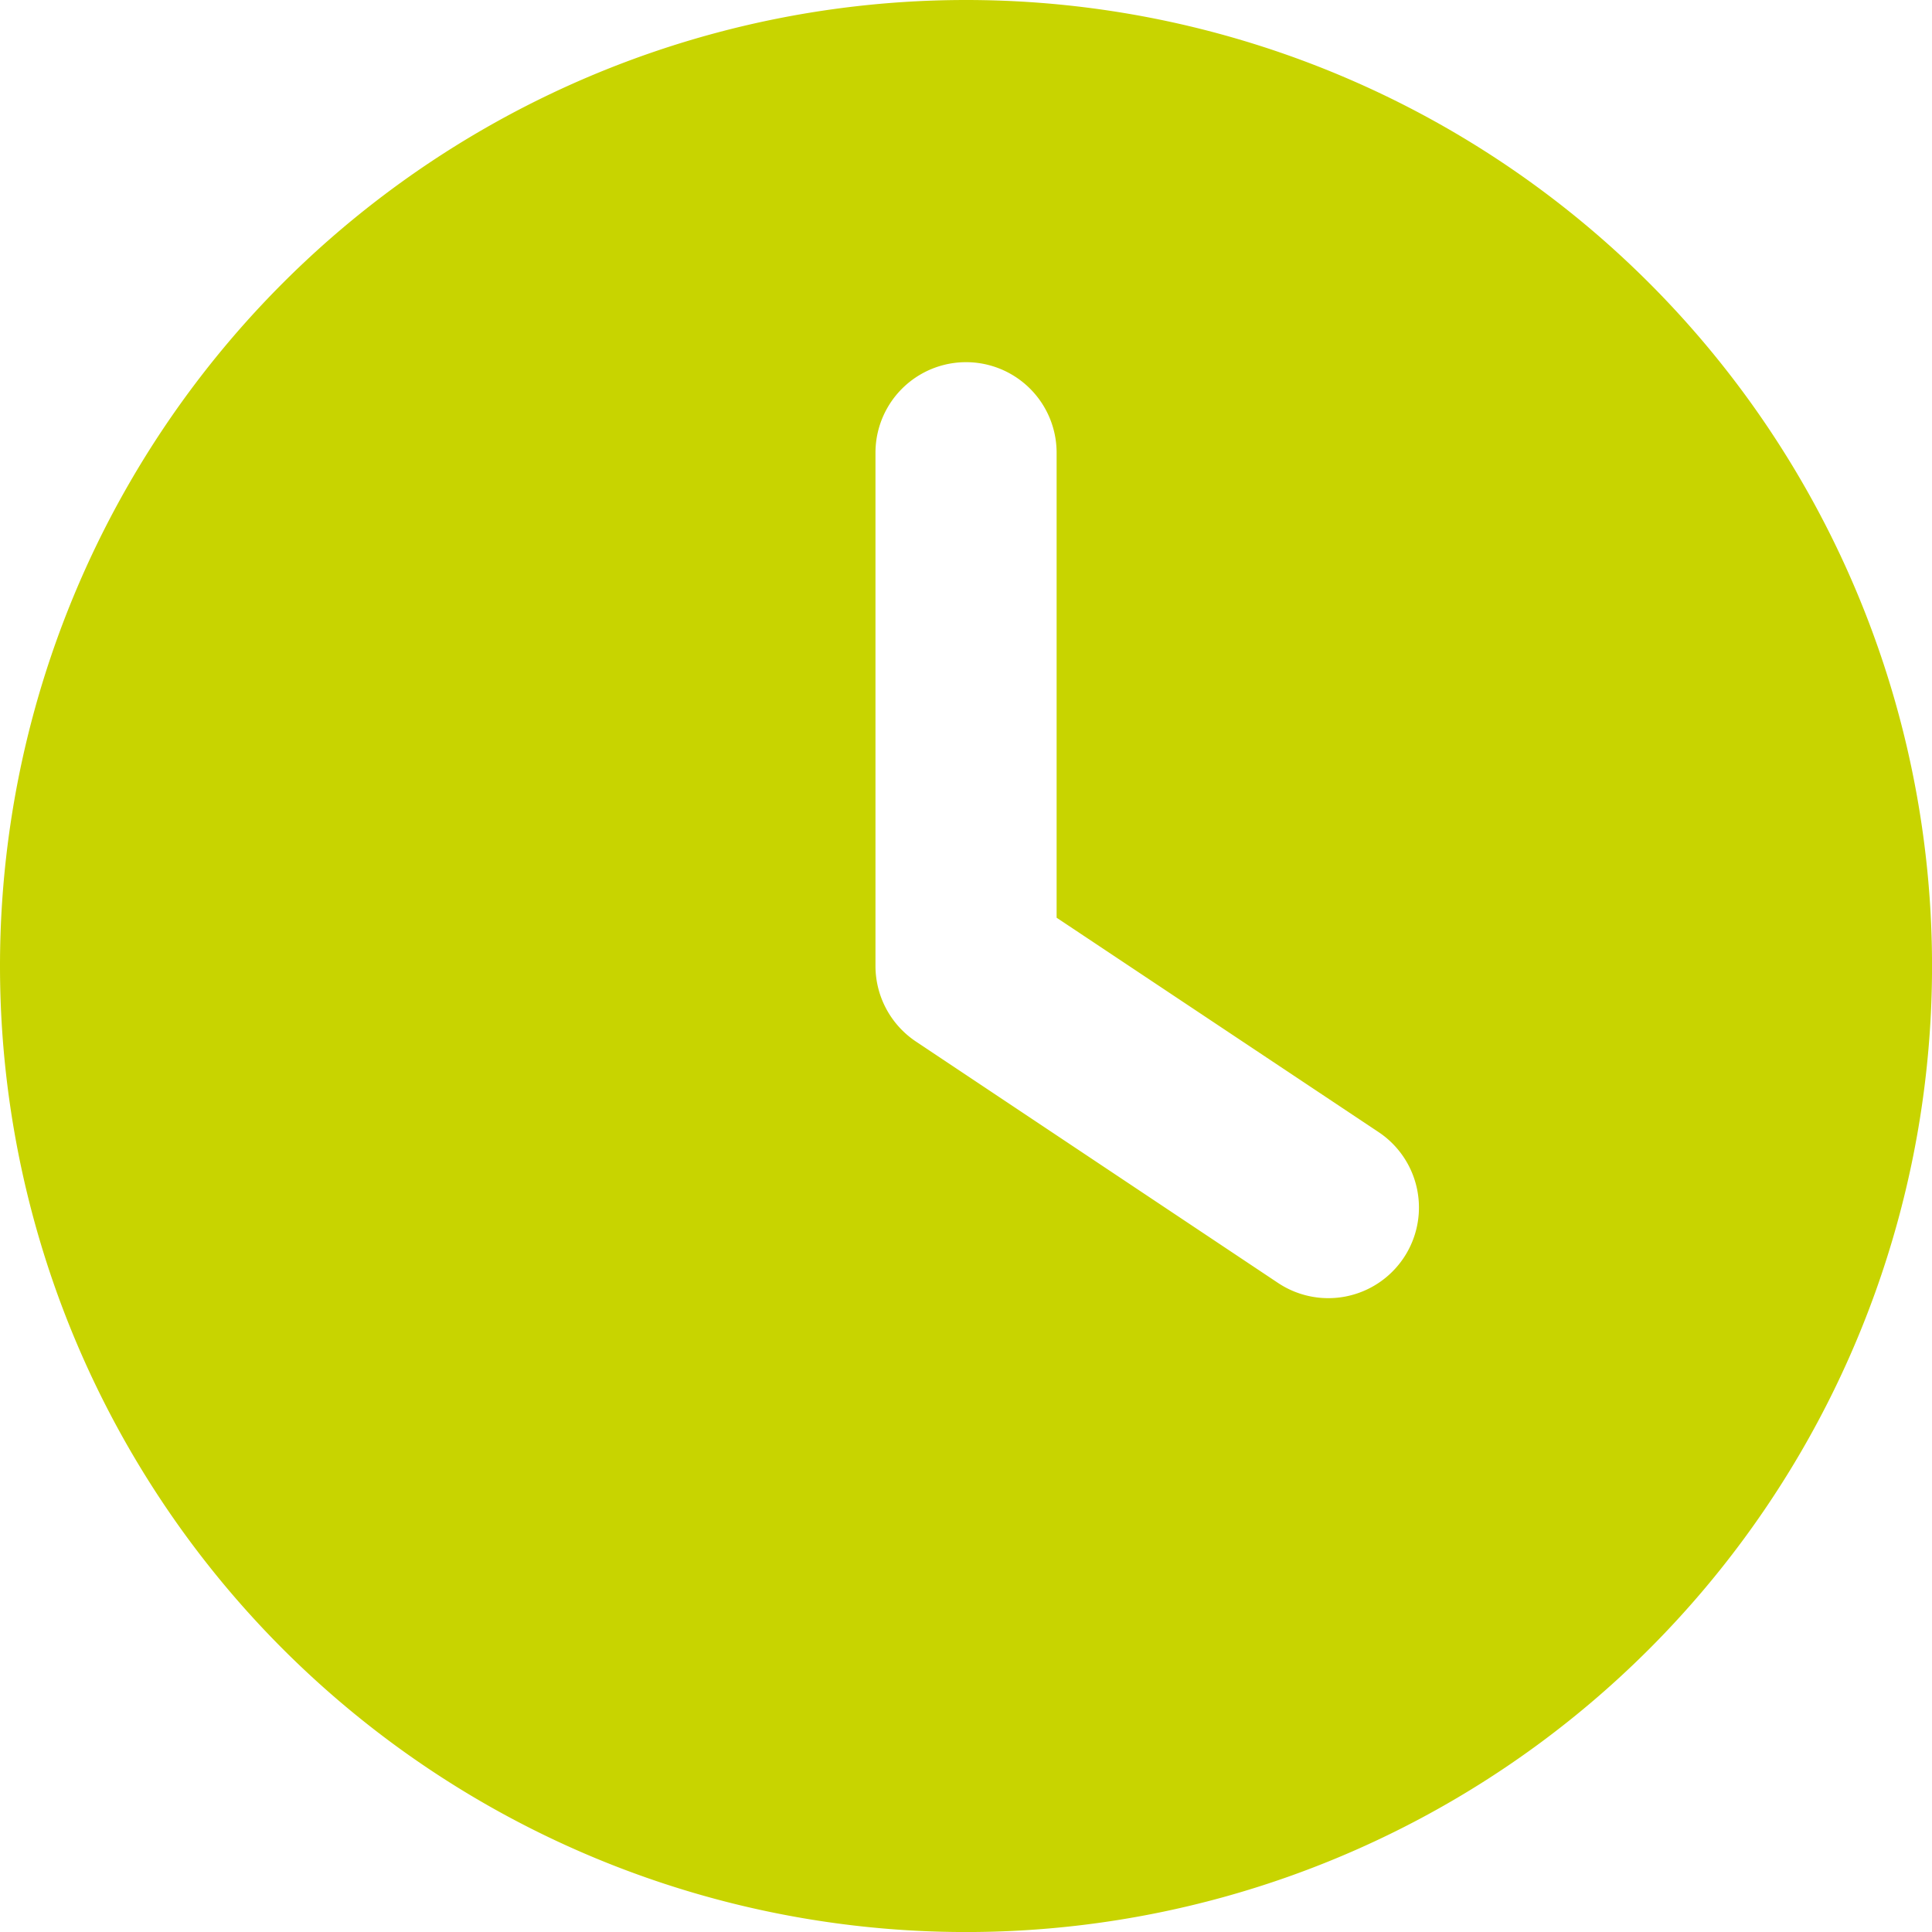
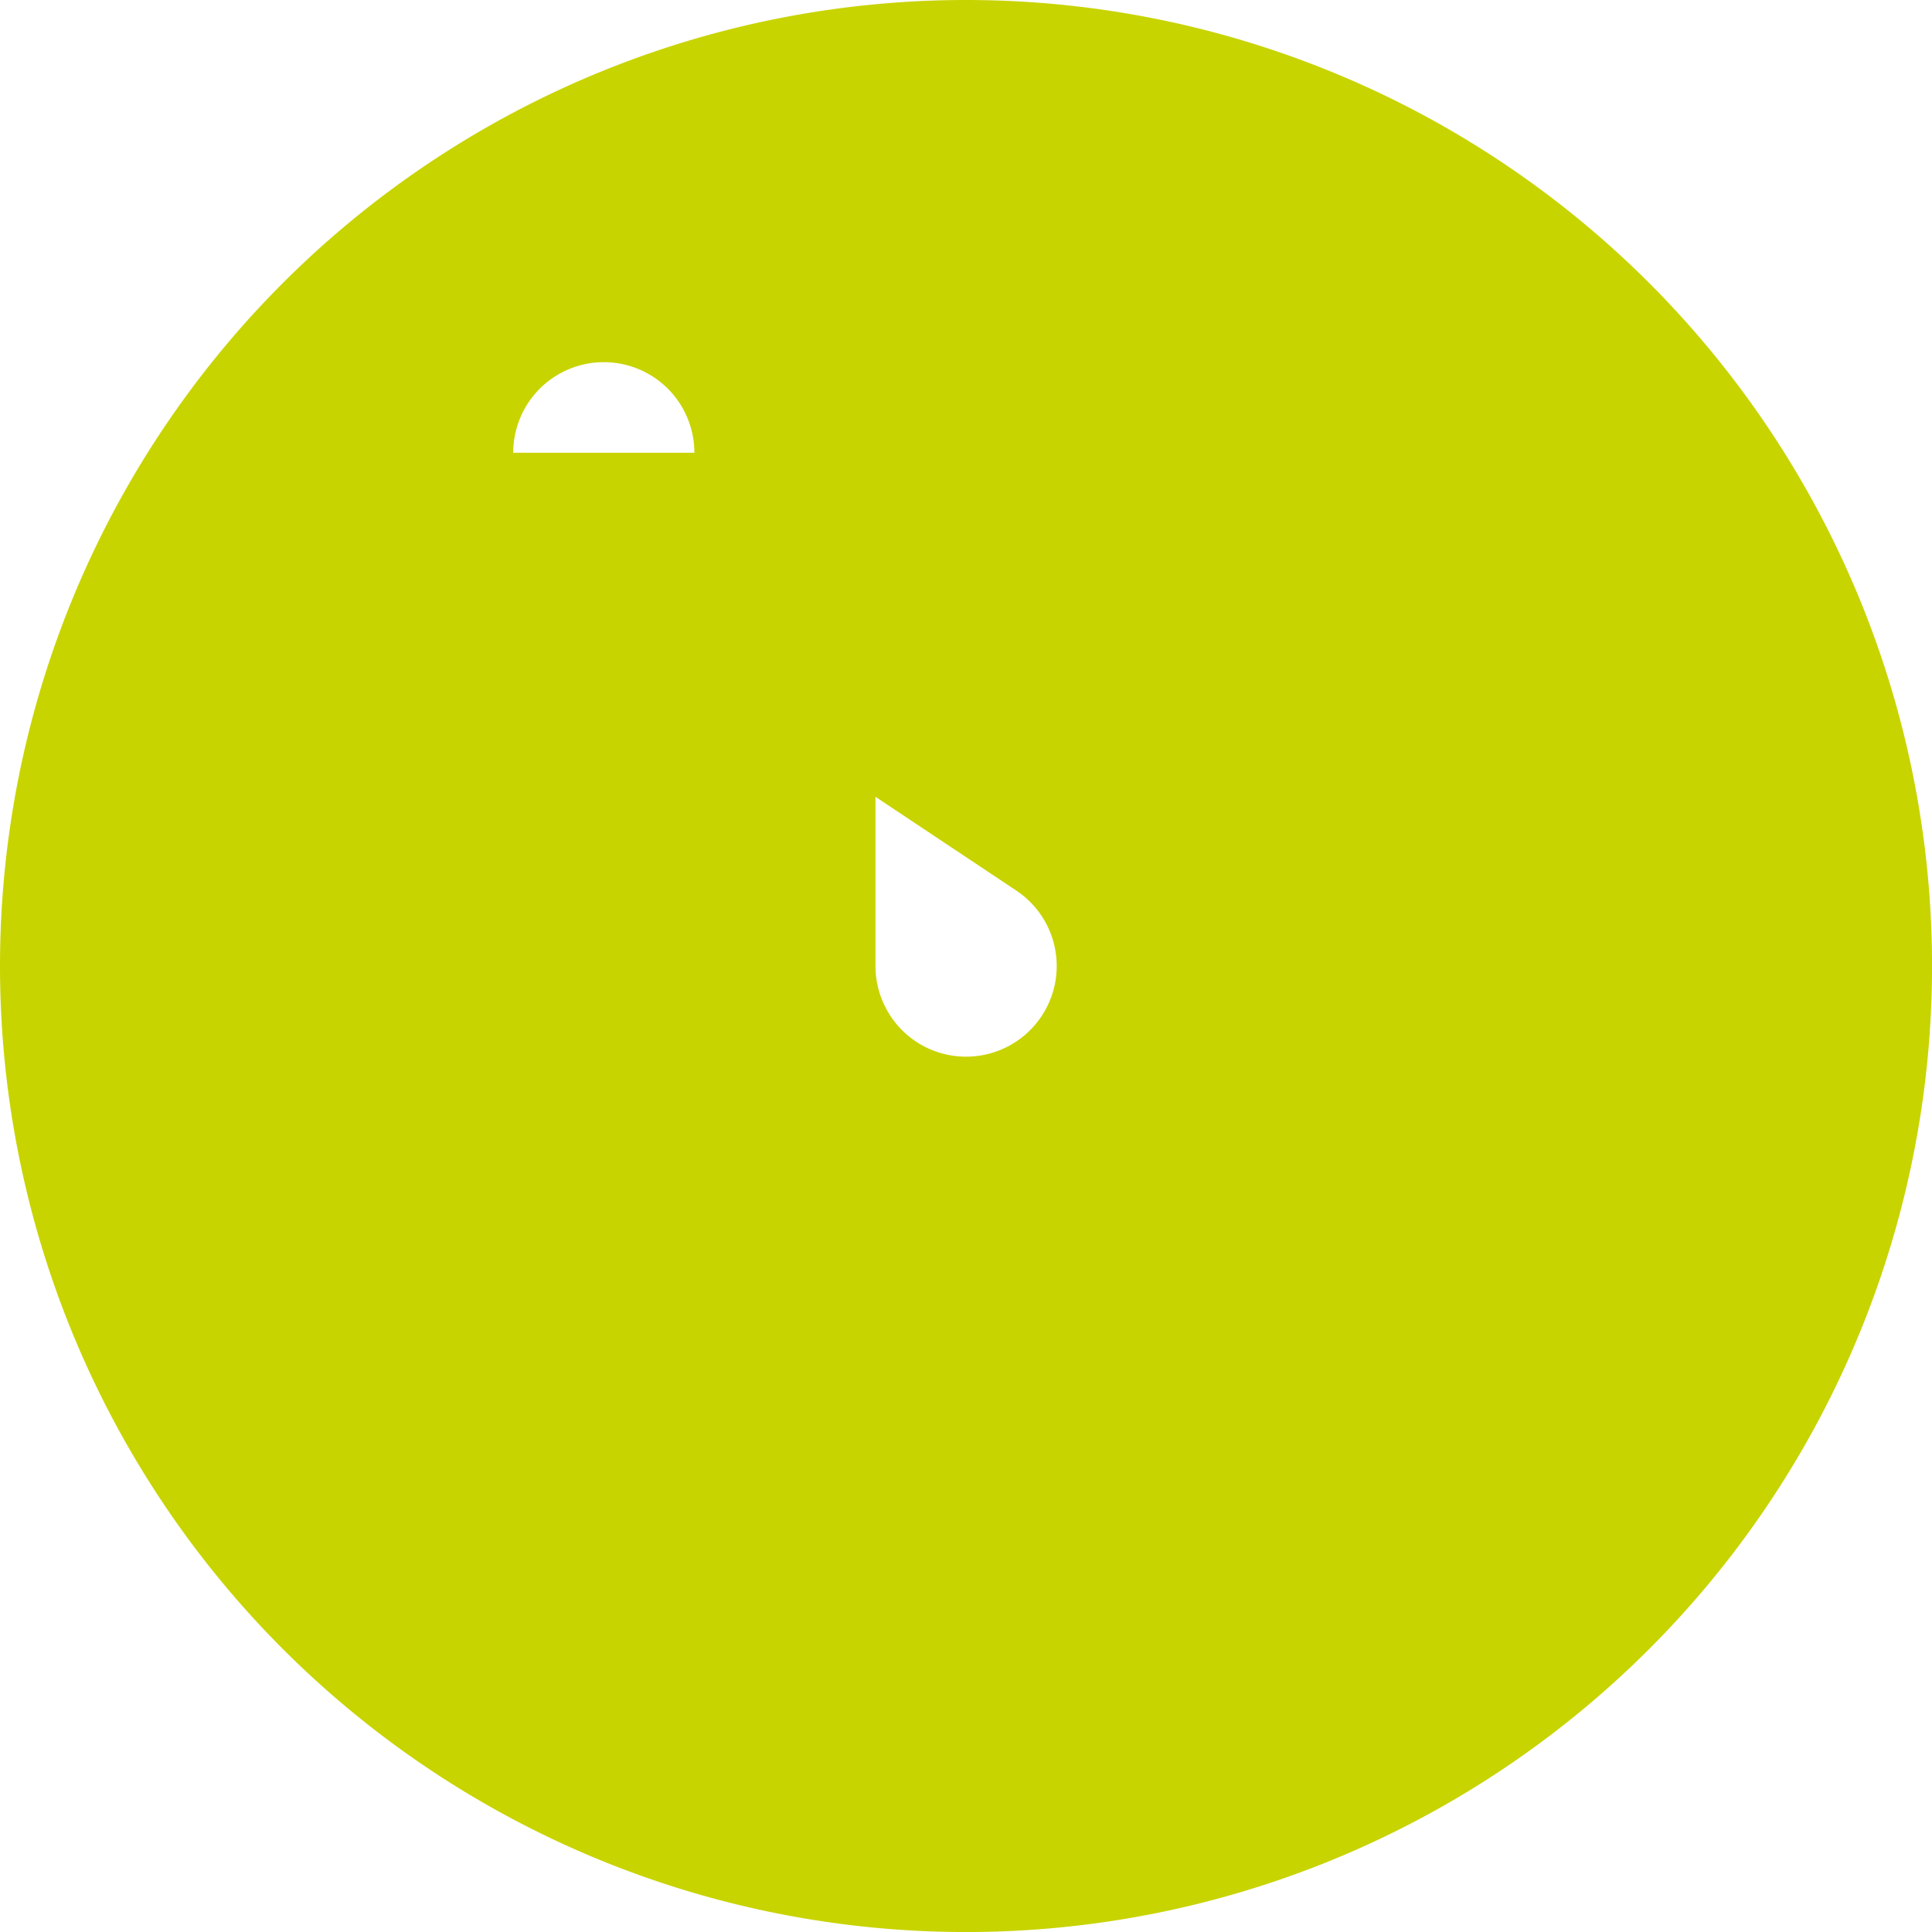
<svg xmlns="http://www.w3.org/2000/svg" width="43.953" height="43.953" viewBox="0 0 43.953 43.953">
-   <path id="clock" d="M21.977,0A21.977,21.977,0,1,1,0,21.977,21.977,21.977,0,0,1,21.977,0Zm-2.06,10.3V21.977a2.069,2.069,0,0,0,.919,1.717l8.241,5.494a2.062,2.062,0,1,0,2.284-3.434l-7.323-4.876V10.3a2.06,2.06,0,1,0-4.121,0Z" fill="#c8d400" />
+   <path id="clock" d="M21.977,0A21.977,21.977,0,1,1,0,21.977,21.977,21.977,0,0,1,21.977,0Zm-2.06,10.3V21.977a2.069,2.069,0,0,0,.919,1.717a2.062,2.062,0,1,0,2.284-3.434l-7.323-4.876V10.3a2.06,2.06,0,1,0-4.121,0Z" fill="#c8d400" />
</svg>